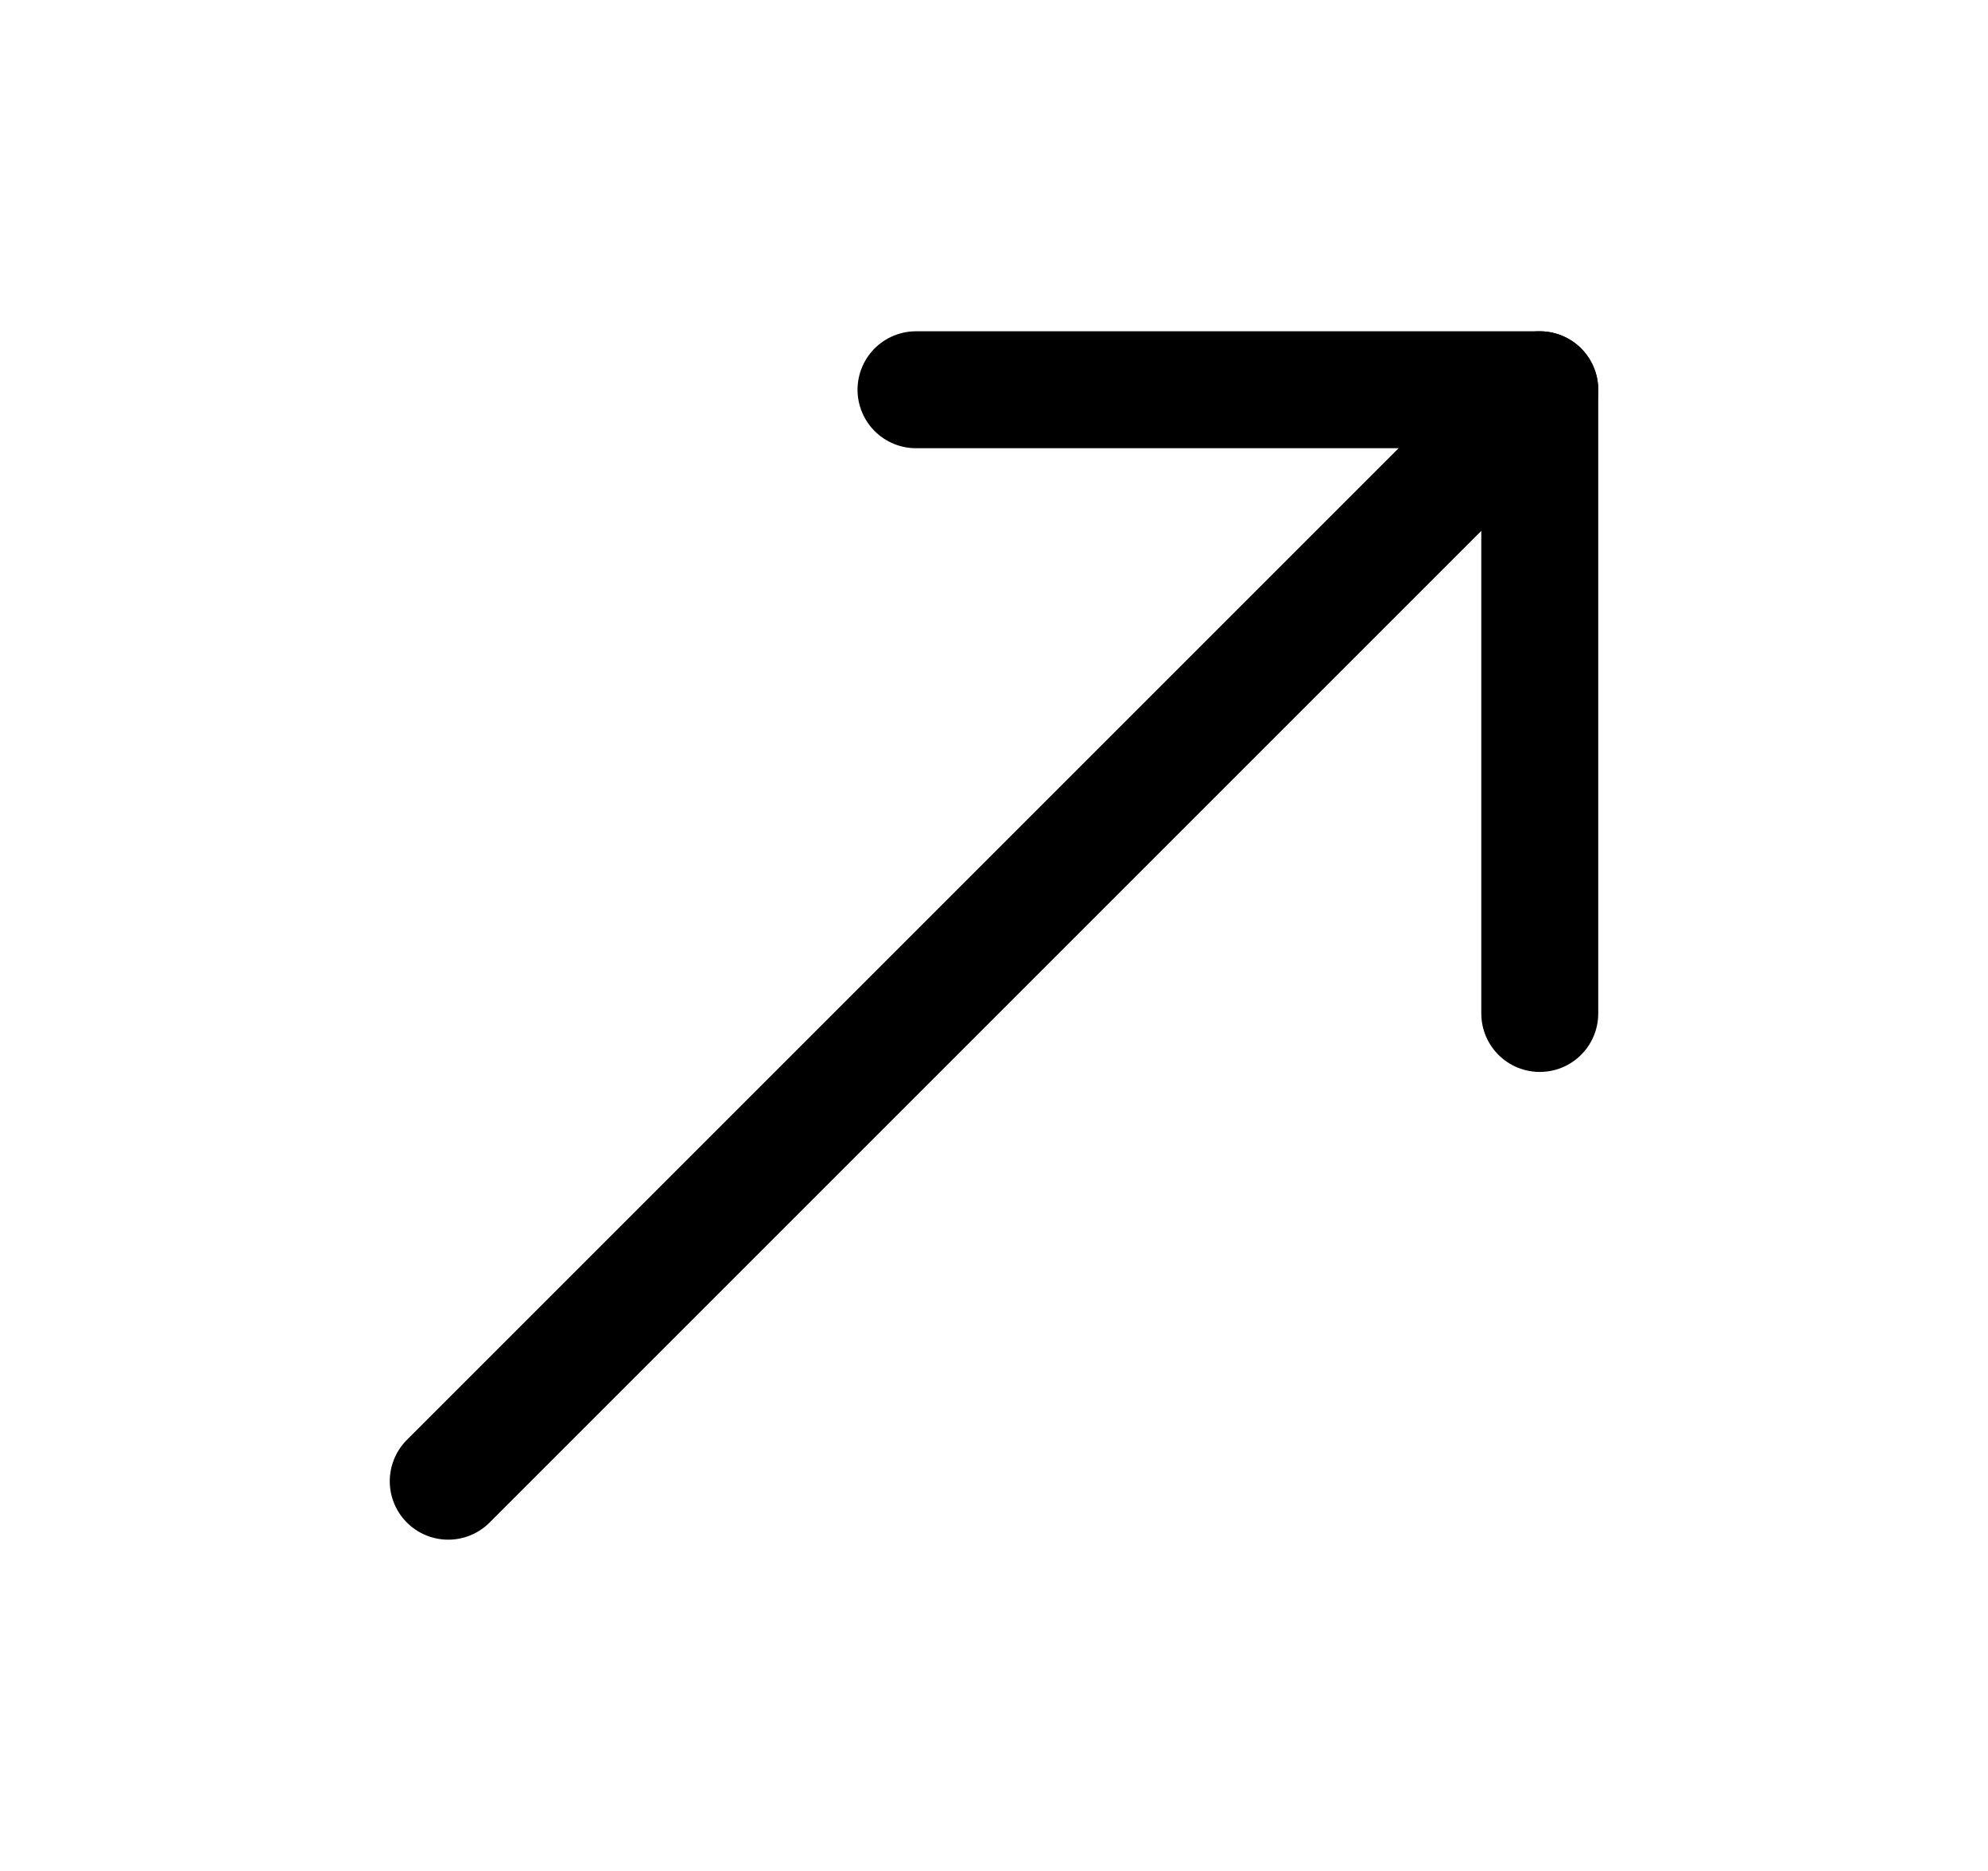
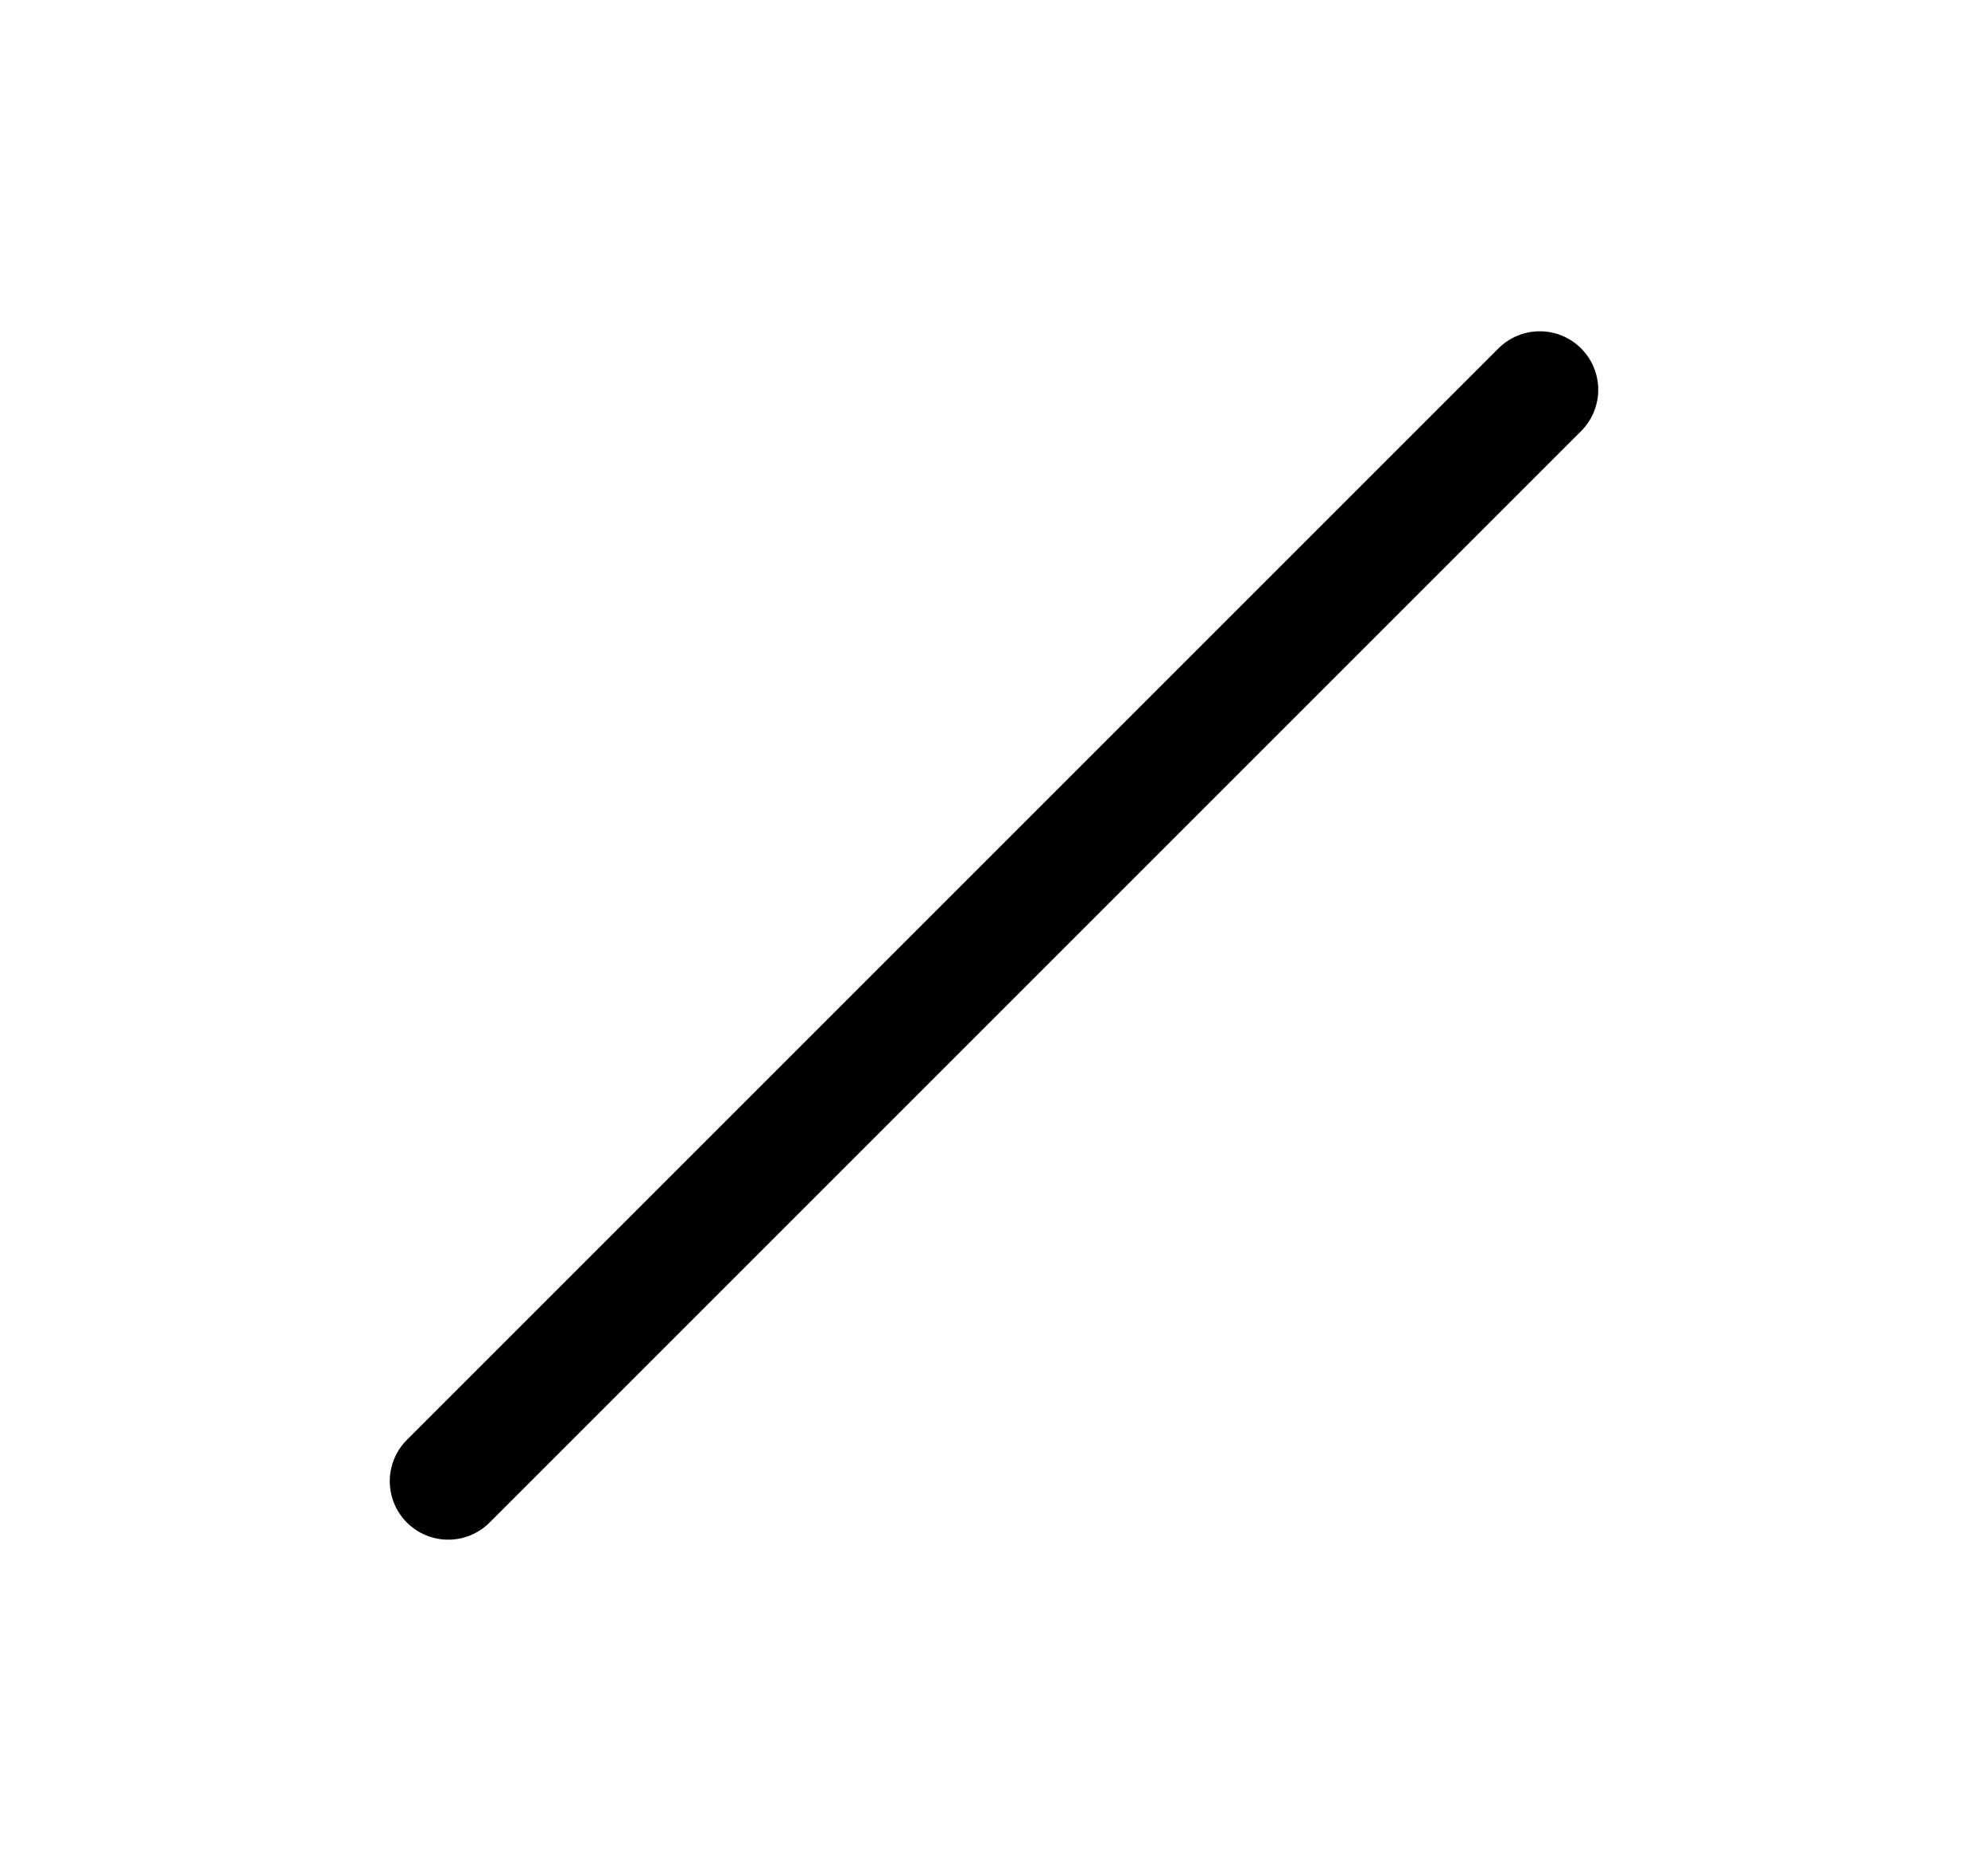
<svg xmlns="http://www.w3.org/2000/svg" width="17" height="16" viewBox="0 0 17 16" fill="none">
  <path d="M3.833 12.667L13.167 3.333" stroke="black" stroke-linecap="round" stroke-linejoin="round" />
-   <path d="M7.833 3.333H13.167V8.667" stroke="black" stroke-linecap="round" stroke-linejoin="round" />
</svg>